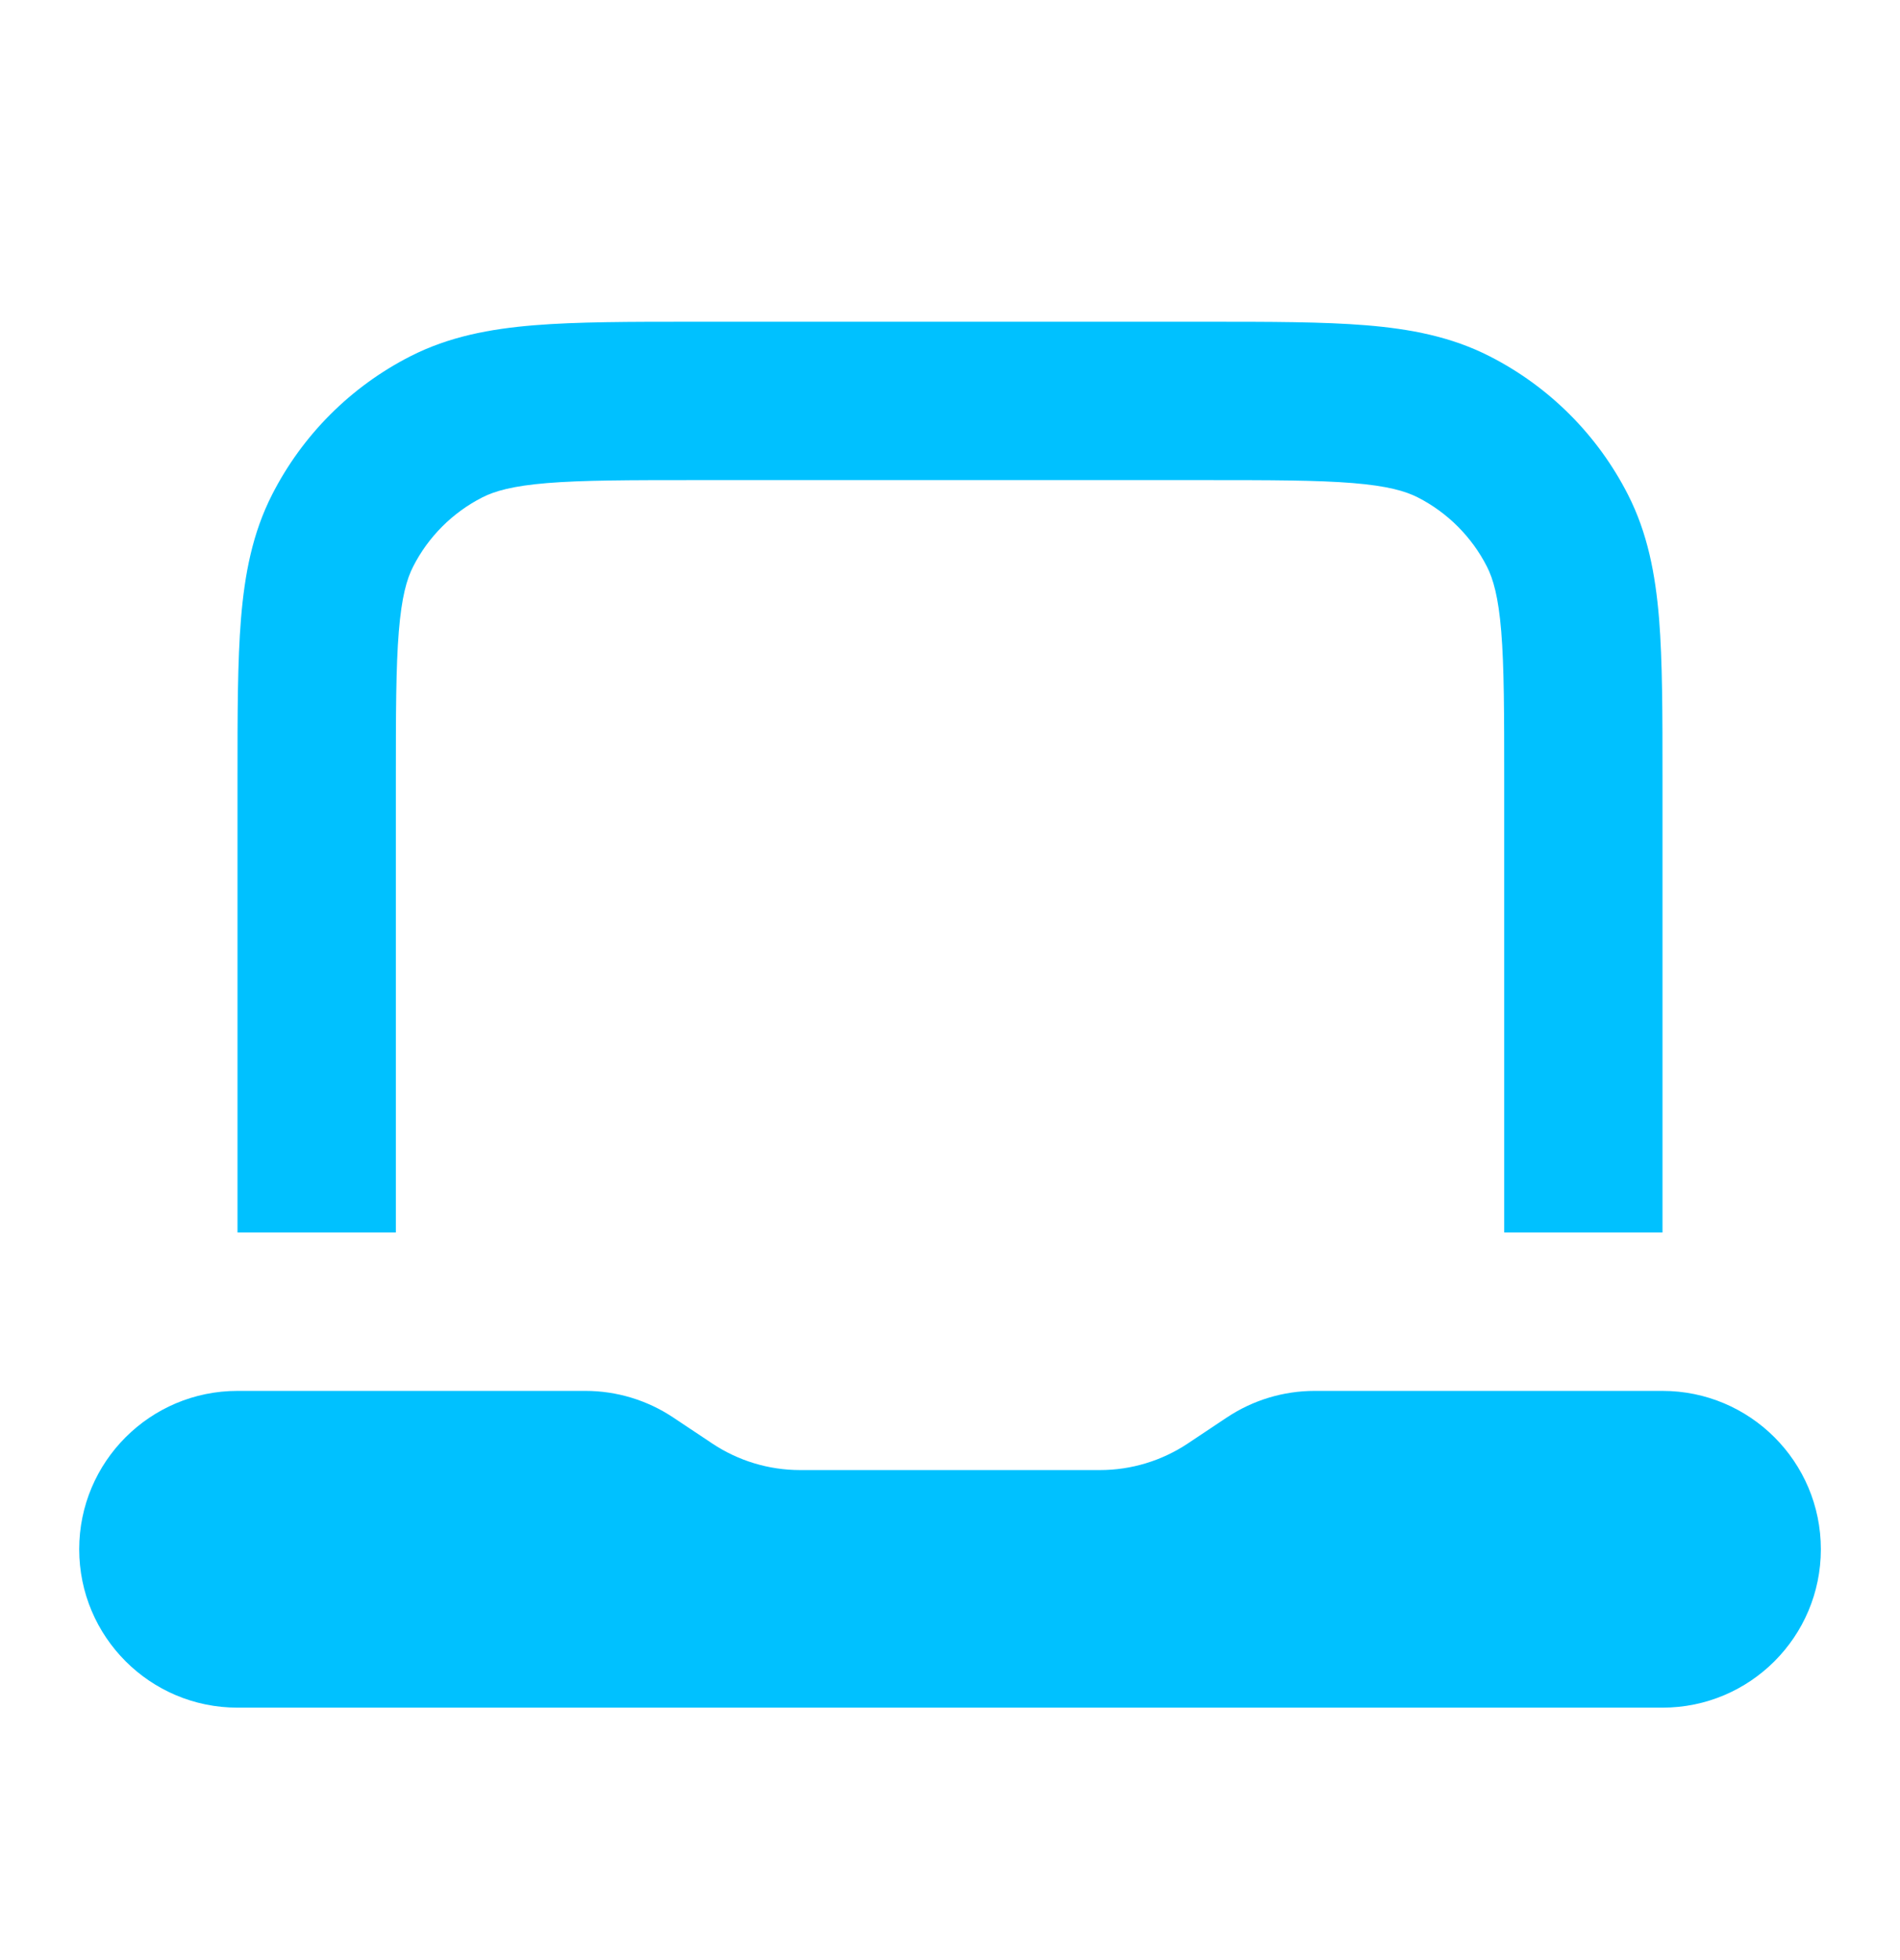
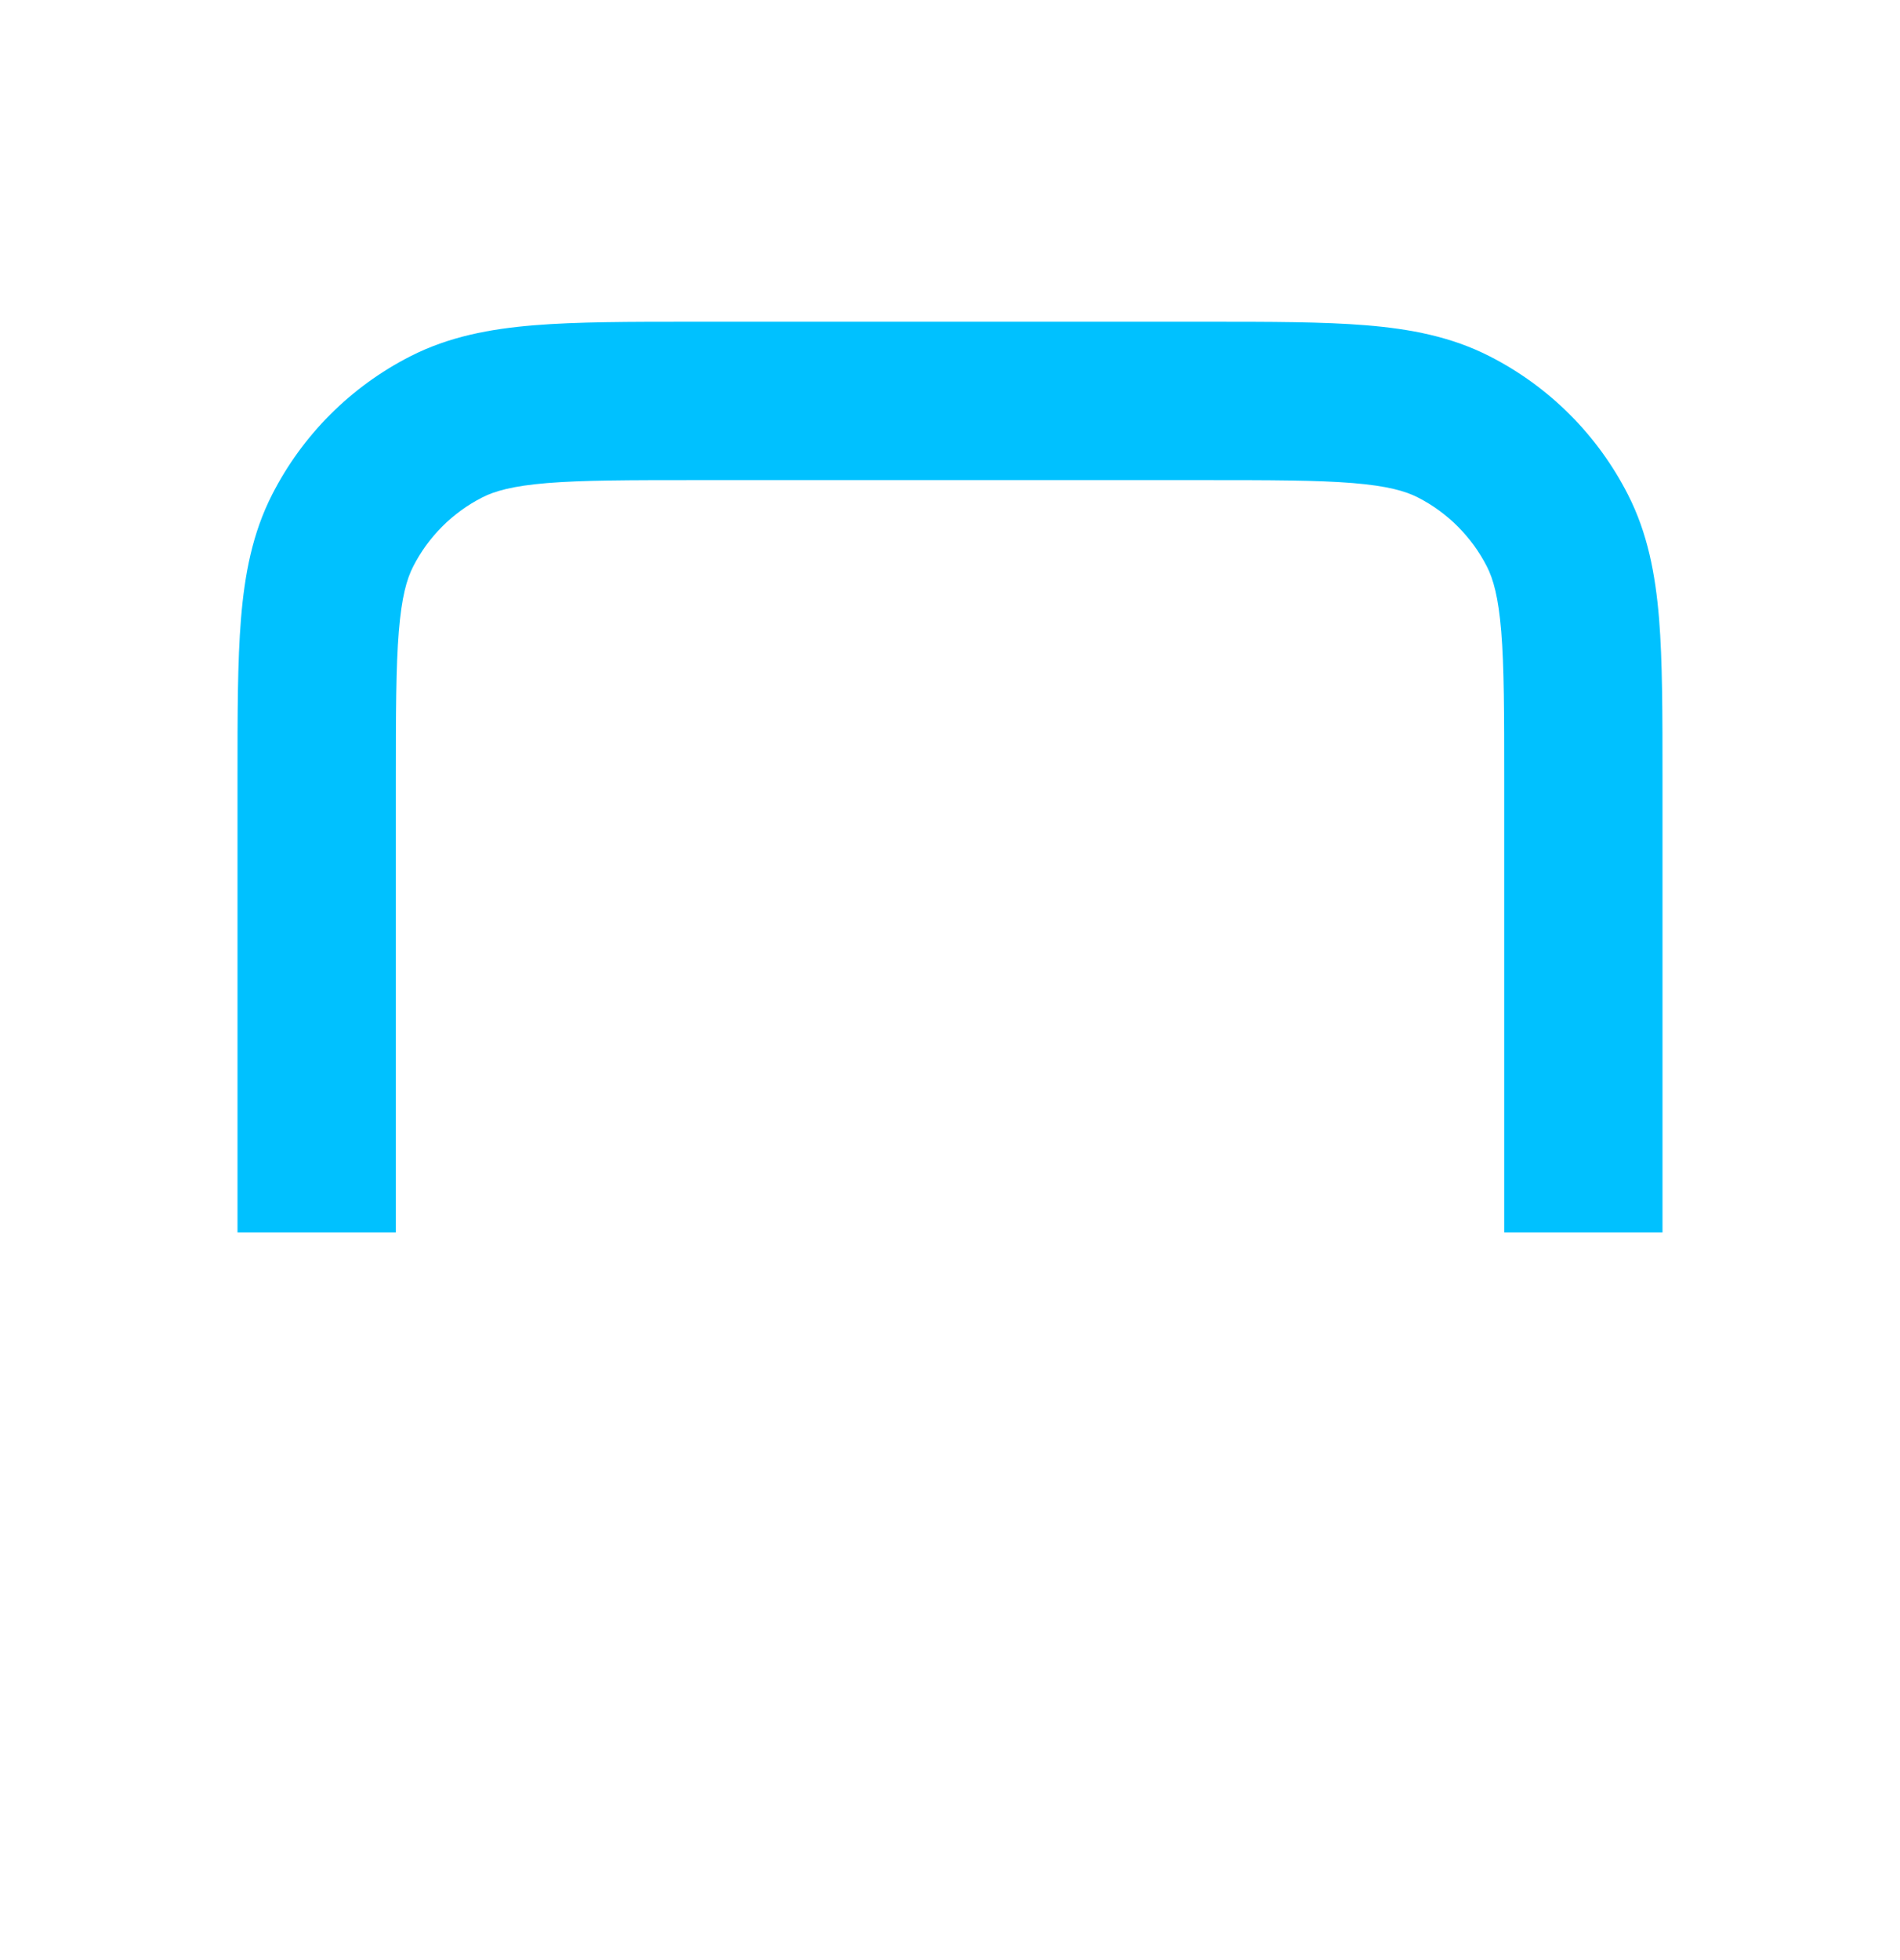
<svg xmlns="http://www.w3.org/2000/svg" width="32" height="33" viewBox="0 0 32 33" fill="none">
-   <path d="M1.334 26.083C1.334 24.611 2.528 23.417 4 23.417H9.86C10.386 23.417 10.901 23.573 11.339 23.865L11.995 24.302C12.433 24.594 12.948 24.75 13.475 24.75H18.526C19.053 24.75 19.567 24.594 20.006 24.302L20.662 23.865C21.1 23.573 21.615 23.417 22.141 23.417H28C29.473 23.417 30.667 24.611 30.667 26.083C30.667 27.556 29.473 28.75 28 28.75H4C2.528 28.75 1.334 27.556 1.334 26.083Z" fill="#00C1FF" />
  <path fill-rule="evenodd" clip-rule="evenodd" d="M11.679 5.417H20.322C21.395 5.417 22.281 5.417 23.003 5.476C23.752 5.537 24.441 5.668 25.088 5.998C26.092 6.509 26.908 7.325 27.419 8.329C27.749 8.976 27.88 9.665 27.942 10.414C28 11.136 28 12.022 28 13.095V20.75H25.334V13.15C25.334 12.008 25.333 11.232 25.284 10.631C25.236 10.047 25.149 9.748 25.043 9.539C24.787 9.038 24.38 8.63 23.878 8.374C23.669 8.268 23.37 8.181 22.786 8.133C22.186 8.084 21.409 8.083 20.267 8.083H11.734C10.592 8.083 9.815 8.084 9.215 8.133C8.631 8.181 8.332 8.268 8.123 8.374C7.621 8.63 7.213 9.038 6.958 9.539C6.851 9.748 6.765 10.047 6.717 10.631C6.668 11.232 6.667 12.008 6.667 13.15V20.75H4L4 13.095C4 12.022 4 11.136 4.059 10.414C4.121 9.665 4.252 8.976 4.582 8.329C5.093 7.325 5.909 6.509 6.912 5.998C7.56 5.668 8.249 5.537 8.998 5.476C9.72 5.417 10.605 5.417 11.679 5.417Z" fill="#00C1FF" />
</svg>